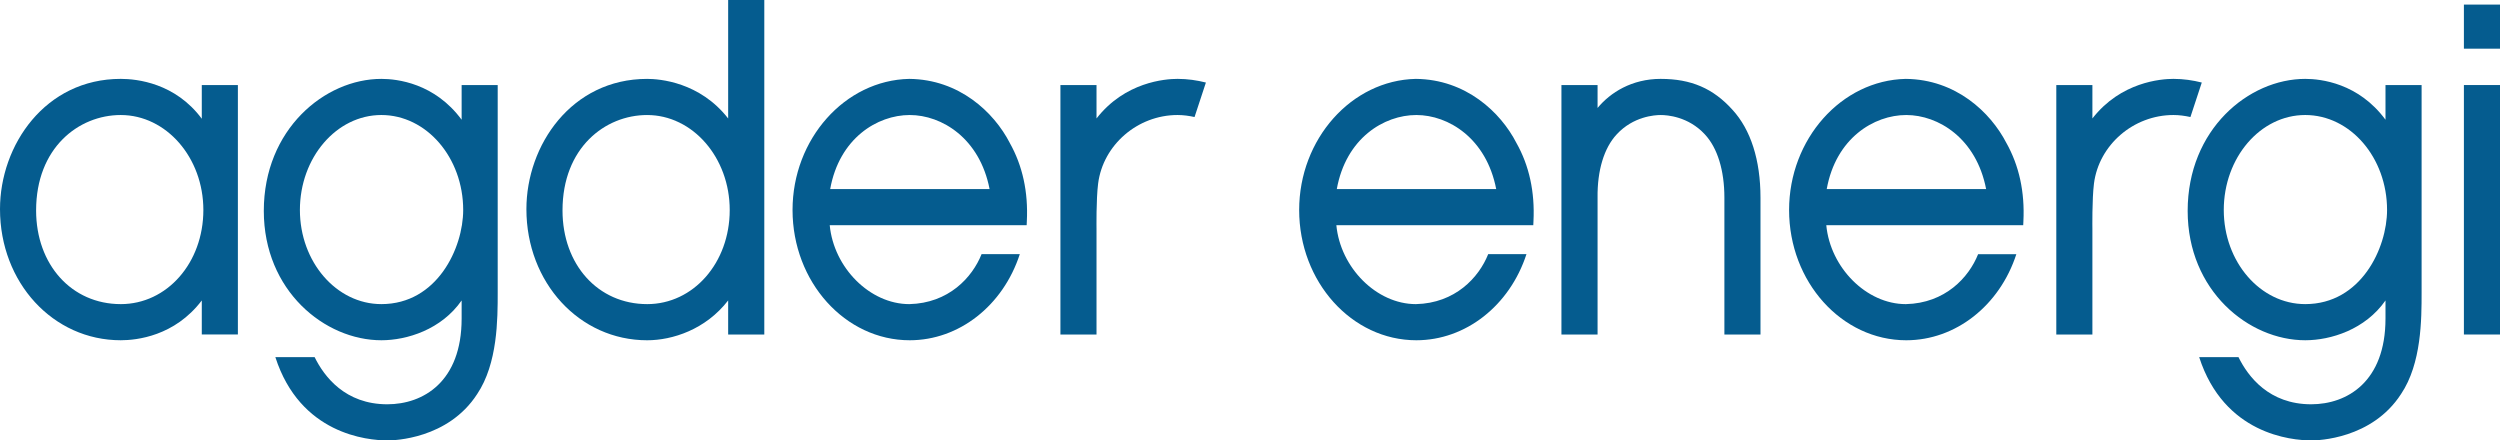
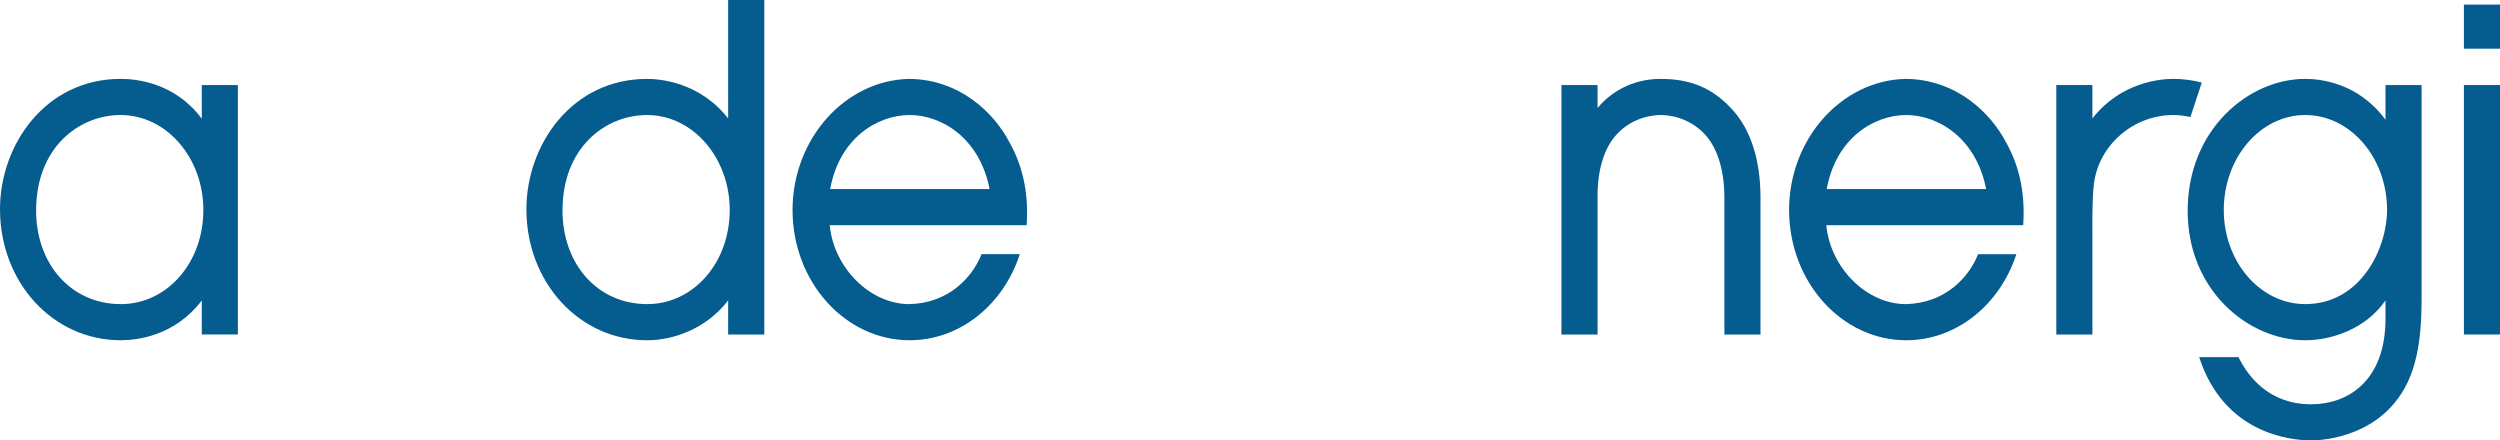
<svg xmlns="http://www.w3.org/2000/svg" id="svg319" version="1.1" viewBox="0 0 261.578 46.082" height="46.082pt" width="261.578pt">
  <defs id="defs268">
    <clipPath id="clip1">
      <path id="path244" d="m 257,45 h 18 v 21 h -18 z m 0,0" />
    </clipPath>
    <clipPath id="clip2">
      <path id="path247" d="m 253.785,55.961 c 0,8.359 6.387,13.535 12.301,13.535 2.676,0 6.277,-1.117 8.398,-4.164 v 1.895 c 0,6.613 -4.016,8.969 -7.777,8.969 -4.406,0 -6.602,-2.895 -7.605,-4.934 h -4.113 c 2.598,8.047 9.605,8.715 11.762,8.715 0.637,0 6.312,-0.137 9.359,-4.852 2.152,-3.199 2.152,-7.84 2.152,-10.633 V 42.793 h -3.777 v 3.629 c -2.828,-3.832 -6.75,-4.273 -8.398,-4.273 -5.914,0 -12.301,5.281 -12.301,13.812 m 3.777,-0.094 c 0,-5.48 3.824,-9.938 8.523,-9.938 4.719,0 8.562,4.457 8.562,9.938 0,3.973 -2.719,9.848 -8.562,9.848 -4.699,0 -8.523,-4.414 -8.523,-9.848" />
    </clipPath>
    <clipPath id="clip3">
      <path id="path250" d="m 83,45 h 19 V 66 H 83 Z m 0,0" />
    </clipPath>
    <clipPath id="clip4">
      <path id="path253" d="m 101.074,33.895 v 12.395 c -2.977,-3.82 -7.18,-4.141 -8.477,-4.141 -7.91,0 -12.633,6.93 -12.633,13.629 0,7.691 5.551,13.719 12.633,13.719 2.641,0 6.121,-1.117 8.477,-4.172 v 3.57 h 3.781 v -35 z M 83.742,55.914 c 0,-6.555 4.453,-9.984 8.855,-9.984 4.766,0 8.641,4.457 8.641,9.938 0,5.523 -3.797,9.848 -8.641,9.848 -5.133,0 -8.855,-4.121 -8.855,-9.801" />
    </clipPath>
    <clipPath id="clip5">
      <path id="path256" d="m 164,45 h 18 v 9 h -18 z m 0,0" />
    </clipPath>
    <clipPath id="clip6">
      <path id="path259" d="m 160.82,55.867 c 0,7.516 5.5,13.629 12.262,13.629 5.152,0 9.762,-3.613 11.52,-9.008 h -4.004 c -0.973,2.445 -3.453,5.133 -7.562,5.227 -4.113,0 -7.902,-3.809 -8.324,-8.258 h 20.605 l 0.019,-0.414 c 0.156,-3.059 -0.445,-5.824 -1.785,-8.199 -1.656,-3.203 -5.281,-6.645 -10.523,-6.695 -6.73,0.141 -12.207,6.293 -12.207,13.719 m 12.262,-9.938 c 3.352,0 7.328,2.43 8.355,7.75 h -16.68 c 0.953,-5.32 4.934,-7.75 8.324,-7.75" />
    </clipPath>
    <clipPath id="clip7">
      <path id="path262" d="m 216,45 h 17 v 9 h -17 z m 0,0" />
    </clipPath>
    <clipPath id="clip8">
      <path id="path265" d="m 212.086,55.867 c 0,7.516 5.496,13.629 12.258,13.629 5.152,0 9.762,-3.613 11.516,-9.008 h -4.004 c -0.969,2.445 -3.449,5.133 -7.555,5.227 -4.121,0 -7.906,-3.809 -8.328,-8.258 h 20.605 l 0.019,-0.414 c 0.16,-3.059 -0.449,-5.824 -1.785,-8.199 -1.656,-3.203 -5.281,-6.645 -10.523,-6.695 -6.73,0.141 -12.203,6.293 -12.203,13.719 m 12.258,-9.938 c 3.352,0 7.328,2.43 8.355,7.75 h -16.68 c 0.953,-5.32 4.934,-7.75 8.324,-7.75" />
    </clipPath>
  </defs>
  <g transform="translate(-24.887,-33.895)" id="surface1">
    <path id="path270" d="m 37.52,65.715 c -5.133,0 -8.855,-4.121 -8.855,-9.801 0,-6.555 4.453,-9.984 8.855,-9.984 4.766,0 8.645,4.457 8.645,9.938 0,5.523 -3.797,9.848 -8.645,9.848 M 46,42.793 v 3.527 c -2.77,-3.738 -6.781,-4.172 -8.48,-4.172 -7.906,0 -12.633,6.93 -12.633,13.629 0,7.691 5.551,13.719 12.633,13.719 1.676,0 5.645,-0.43 8.48,-4.164 v 3.562 h 3.777 V 42.793 Z m 0,0" style="fill:#055c8f;fill-opacity:1;fill-rule:nonzero;stroke:none" />
-     <path id="path272" d="m 64.789,65.715 c -4.699,0 -8.523,-4.414 -8.523,-9.848 0,-5.48 3.824,-9.938 8.523,-9.938 4.723,0 8.562,4.457 8.562,9.938 0,3.973 -2.723,9.848 -8.562,9.848 M 73.188,42.793 v 3.629 c -2.828,-3.832 -6.75,-4.273 -8.398,-4.273 -5.918,0 -12.301,5.281 -12.301,13.812 0,8.359 6.383,13.535 12.301,13.535 2.676,0 6.281,-1.117 8.398,-4.164 v 1.895 c 0,6.613 -4.02,8.969 -7.777,8.969 -4.406,0 -6.602,-2.895 -7.605,-4.934 h -4.109 c 2.59,8.047 9.602,8.715 11.758,8.715 0.637,0 6.316,-0.137 9.359,-4.852 2.148,-3.199 2.148,-7.844 2.148,-10.633 V 42.793 Z m 0,0" style="fill:#055c8f;fill-opacity:1;fill-rule:nonzero;stroke:none" />
    <path id="path274" d="m 266.086,65.715 c -4.699,0 -8.523,-4.414 -8.523,-9.848 0,-5.48 3.824,-9.938 8.523,-9.938 4.723,0 8.562,4.457 8.562,9.938 0,3.973 -2.719,9.848 -8.562,9.848 m 8.398,-22.922 v 3.629 c -2.828,-3.832 -6.75,-4.273 -8.398,-4.273 -5.914,0 -12.301,5.281 -12.301,13.812 0,8.359 6.387,13.535 12.301,13.535 2.676,0 6.277,-1.117 8.398,-4.164 v 1.895 c 0,6.613 -4.016,8.969 -7.777,8.969 -4.406,0 -6.602,-2.895 -7.605,-4.934 h -4.113 c 2.598,8.047 9.605,8.715 11.762,8.715 0.637,0 6.312,-0.137 9.359,-4.852 2.152,-3.199 2.152,-7.844 2.152,-10.633 V 42.793 Z m 0,0" style="fill:#055c8f;fill-opacity:1;fill-rule:nonzero;stroke:none" />
    <g id="g280" clip-rule="nonzero" clip-path="url(#clip1)">
      <g id="g278" clip-rule="nonzero" clip-path="url(#clip2)">
        <path id="path276" d="m 266.086,45.93 c -4.699,0 -8.523,4.457 -8.523,9.938 0,5.434 3.824,9.848 8.523,9.848 5.844,0 8.562,-5.875 8.562,-9.848 0,-5.48 -3.84,-9.938 -8.562,-9.938" style="fill:#055c8f;fill-opacity:1;fill-rule:nonzero;stroke:none" />
      </g>
    </g>
    <path id="path282" d="m 92.598,65.715 c -5.133,0 -8.855,-4.121 -8.855,-9.801 0,-6.555 4.453,-9.984 8.855,-9.984 4.766,0 8.641,4.457 8.641,9.938 0,5.523 -3.797,9.848 -8.641,9.848 m 8.477,-31.82 v 12.395 c -2.977,-3.82 -7.18,-4.141 -8.477,-4.141 -7.91,0 -12.633,6.93 -12.633,13.629 0,7.691 5.547,13.719 12.633,13.719 2.641,0 6.121,-1.117 8.477,-4.168 v 3.566 h 3.781 v -35 z m 0,0" style="fill:#055c8f;fill-opacity:1;fill-rule:nonzero;stroke:none" />
    <g id="g288" clip-rule="nonzero" clip-path="url(#clip3)">
      <g id="g286" clip-rule="nonzero" clip-path="url(#clip4)">
        <path id="path284" d="m 92.598,45.93 c -4.402,0 -8.855,3.43 -8.855,9.984 0,5.68 3.723,9.801 8.855,9.801 4.844,0 8.641,-4.324 8.641,-9.848 0,-5.48 -3.875,-9.938 -8.641,-9.938" style="fill:#055c8f;fill-opacity:1;fill-rule:nonzero;stroke:none" />
      </g>
    </g>
    <path id="path290" d="m 198.656,42.148 c -3.035,0 -5.281,1.434 -6.613,3.043 v -2.398 h -3.781 v 26.102 h 3.781 V 54.574 c -0.035,-2.844 0.676,-5.195 2,-6.617 1.734,-1.883 3.969,-2.027 4.613,-2.027 0.645,0 2.879,0.145 4.613,2.027 1.32,1.414 2.043,3.766 2.043,6.621 v 14.316 h 3.777 V 54.578 c 0,-3.93 -1.016,-7.113 -2.934,-9.199 -2.012,-2.234 -4.328,-3.23 -7.5,-3.23" style="fill:#055c8f;fill-opacity:1;fill-rule:nonzero;stroke:none" />
    <path id="path292" d="m 282.688,38.988 h 3.777 V 34.375 h -3.777 z m 0,0" style="fill:#055c8f;fill-opacity:1;fill-rule:nonzero;stroke:none" />
    <path id="path294" d="m 282.688,68.895 h 3.777 V 42.793 h -3.777 z m 0,0" style="fill:#055c8f;fill-opacity:1;fill-rule:nonzero;stroke:none" />
    <path id="path296" d="m 111.75,53.68 c 0.953,-5.32 4.934,-7.75 8.324,-7.75 3.352,0 7.324,2.43 8.355,7.75 z m 18.789,-4.836 c -1.652,-3.203 -5.281,-6.645 -10.52,-6.695 -6.73,0.141 -12.207,6.297 -12.207,13.719 0,7.516 5.5,13.629 12.262,13.629 5.152,0 9.762,-3.613 11.516,-9.008 h -4 c -0.973,2.445 -3.453,5.133 -7.559,5.227 -4.121,0 -7.906,-3.805 -8.328,-8.258 h 20.605 l 0.019,-0.414 c 0.156,-3.059 -0.449,-5.824 -1.789,-8.199" style="fill:#055c8f;fill-opacity:1;fill-rule:nonzero;stroke:none" />
-     <path id="path298" d="m 164.758,53.68 c 0.953,-5.32 4.934,-7.75 8.324,-7.75 3.352,0 7.324,2.43 8.355,7.75 z m 18.789,-4.836 c -1.648,-3.203 -5.277,-6.645 -10.52,-6.695 -6.73,0.141 -12.207,6.297 -12.207,13.719 0,7.516 5.5,13.629 12.262,13.629 5.152,0 9.762,-3.613 11.52,-9.008 h -4.004 c -0.973,2.445 -3.453,5.133 -7.562,5.227 -4.117,0 -7.902,-3.805 -8.324,-8.258 h 20.605 l 0.019,-0.414 c 0.156,-3.059 -0.445,-5.824 -1.789,-8.199" style="fill:#055c8f;fill-opacity:1;fill-rule:nonzero;stroke:none" />
    <g id="g304" clip-rule="nonzero" clip-path="url(#clip5)">
      <g id="g302" clip-rule="nonzero" clip-path="url(#clip6)">
        <path id="path300" d="m 173.082,45.93 c -3.391,0 -7.367,2.43 -8.324,7.75 h 16.68 c -1.031,-5.32 -5.004,-7.75 -8.355,-7.75" style="fill:#055c8f;fill-opacity:1;fill-rule:nonzero;stroke:none" />
      </g>
    </g>
    <path id="path306" d="m 216.02,53.68 c 0.953,-5.32 4.934,-7.75 8.32,-7.75 3.355,0 7.328,2.43 8.359,7.75 z M 234.812,48.844 c -1.656,-3.203 -5.281,-6.645 -10.523,-6.695 -6.73,0.141 -12.207,6.297 -12.207,13.719 0,7.516 5.5,13.629 12.258,13.629 5.156,0 9.766,-3.613 11.52,-9.008 h -4 c -0.973,2.445 -3.453,5.133 -7.562,5.227 -4.117,0 -7.902,-3.805 -8.324,-8.258 h 20.605 l 0.019,-0.414 c 0.156,-3.059 -0.449,-5.824 -1.785,-8.199" style="fill:#055c8f;fill-opacity:1;fill-rule:nonzero;stroke:none" />
    <g id="g312" clip-rule="nonzero" clip-path="url(#clip7)">
      <g id="g310" clip-rule="nonzero" clip-path="url(#clip8)">
        <path id="path308" d="m 224.344,45.93 c -3.391,0 -7.371,2.43 -8.324,7.75 h 16.68 c -1.031,-5.32 -5.004,-7.75 -8.355,-7.75" style="fill:#055c8f;fill-opacity:1;fill-rule:nonzero;stroke:none" />
      </g>
    </g>
-     <path id="path314" d="m 151.062,42.531 c -0.93,-0.234 -1.91,-0.383 -2.965,-0.383 -1.297,0 -5.504,0.32 -8.48,4.141 v -3.496 h -3.777 v 26.102 h 3.777 V 57.824 c 0,0 -0.043,-3.062 0.168,-4.719 0.512,-4.039 4.121,-7.176 8.312,-7.176 0.598,0 1.191,0.082 1.777,0.211 z m 0,0" style="fill:#055c8f;fill-opacity:1;fill-rule:nonzero;stroke:none" />
    <path id="path316" d="m 255.262,42.531 c -0.93,-0.234 -1.91,-0.383 -2.965,-0.383 -1.301,0 -5.504,0.32 -8.48,4.141 v -3.496 h -3.777 v 26.102 h 3.777 V 57.824 c 0,0 -0.043,-3.062 0.164,-4.719 0.512,-4.039 4.121,-7.176 8.316,-7.176 0.598,0 1.191,0.082 1.777,0.211 z m 0,0" style="fill:#055c8f;fill-opacity:1;fill-rule:nonzero;stroke:none" />
  </g>
</svg>